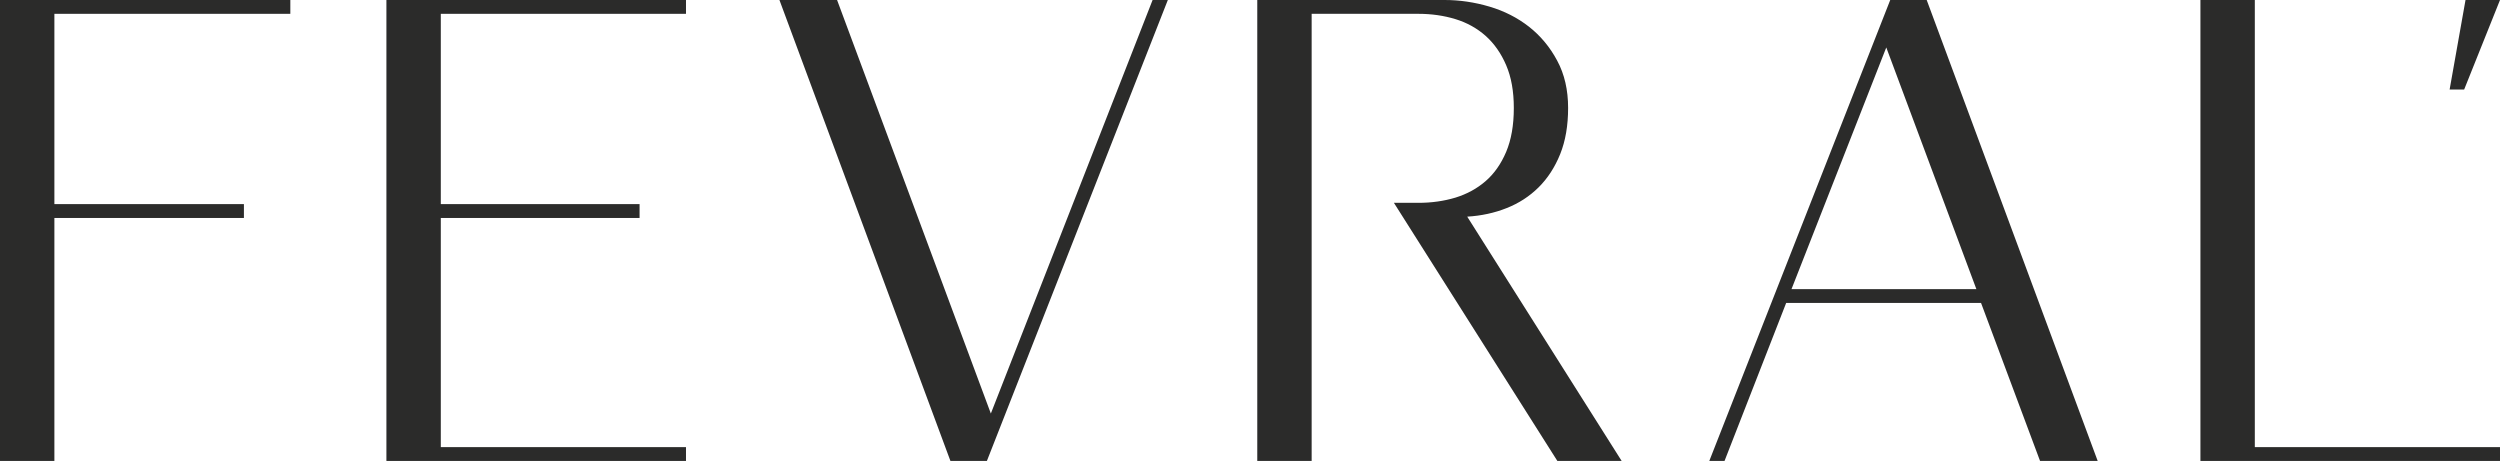
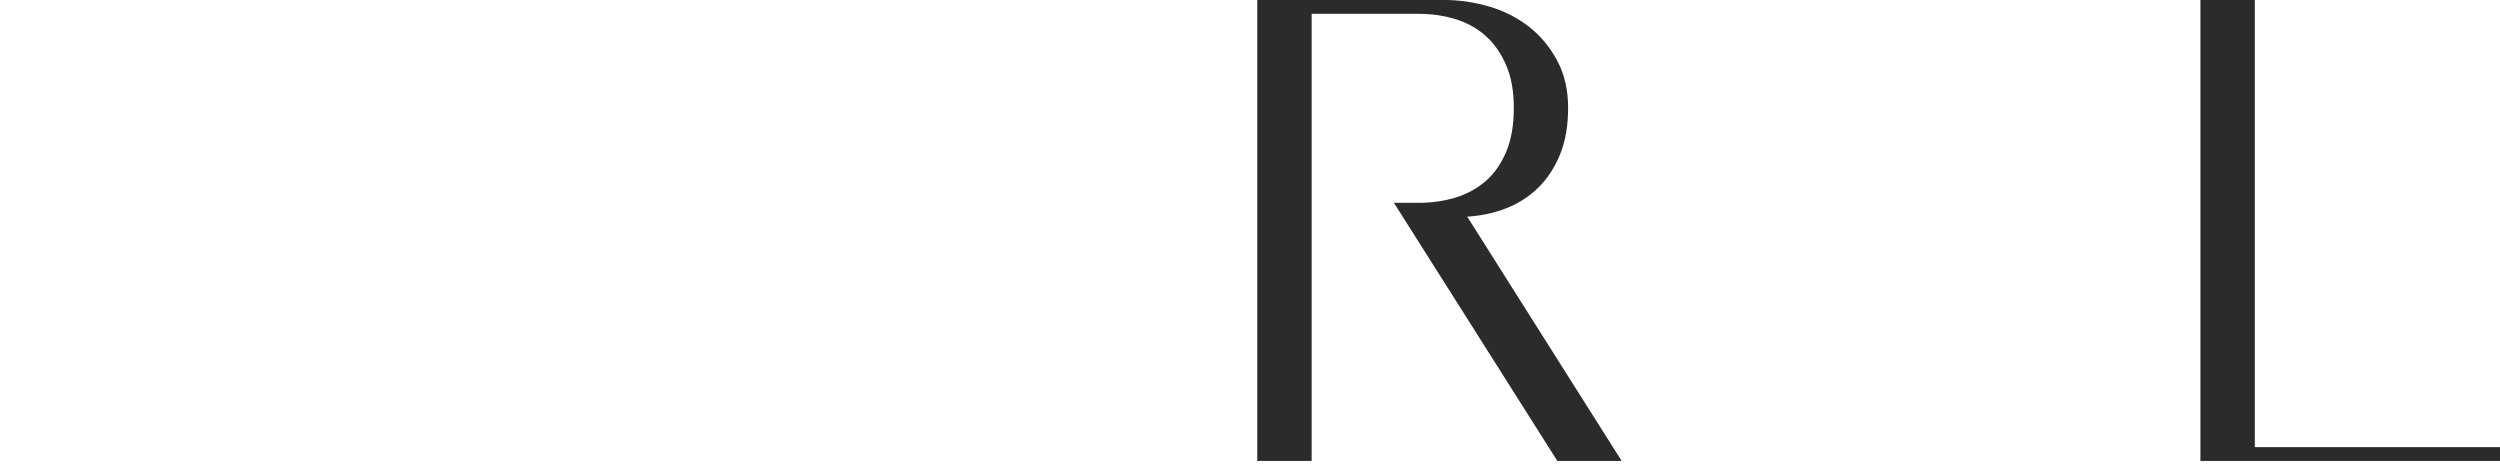
<svg xmlns="http://www.w3.org/2000/svg" width="53" height="10" viewBox="0 0 53 10" fill="none">
-   <path d="M1.153 0.293V4.327H5.171V4.621H1.153V9.772H0V0H6.155V0.293H1.153Z" fill="#2B2B2A" />
-   <path d="M9.345 0.293V4.327H13.559V4.621H9.345V9.479H14.543V9.772H8.192V0H14.543V0.293H9.345Z" fill="#2B2B2A" />
-   <path d="M24.758 0L20.922 9.772H20.149L16.524 0H17.746L21.006 8.767L24.435 0H24.758Z" fill="#2B2B2A" />
-   <path d="M41.899 6.129L39.989 1.006L37.98 6.129H41.899ZM41.998 6.422H37.867L36.56 9.772H36.237L40.073 0H40.846L44.471 9.772H43.249L41.998 6.422Z" fill="#2B2B2A" />
  <path d="M53 9.479V9.772H46.649V0H47.802V9.479H53Z" fill="#2B2B2A" />
-   <path d="M53 9.10759e-05L52.24 1.898H51.932L52.269 9.10759e-05H53Z" fill="#2B2B2A" />
  <path d="M29.551 4.3L33.016 9.772H34.379L31.105 4.593C31.404 4.575 31.684 4.514 31.942 4.411C32.2 4.309 32.425 4.163 32.618 3.972C32.811 3.781 32.963 3.546 33.076 3.267C33.188 2.988 33.244 2.662 33.244 2.289C33.244 1.909 33.168 1.574 33.012 1.285C32.858 0.996 32.657 0.757 32.414 0.566C32.169 0.375 31.89 0.233 31.576 0.14C31.261 0.047 30.945 0 30.626 0H26.654V9.772H27.807V5.453V4.593V4.3V3.934V0.293H30.069C30.35 0.293 30.612 0.331 30.857 0.406C31.099 0.48 31.313 0.599 31.496 0.761C31.678 0.924 31.823 1.131 31.931 1.383C32.039 1.634 32.093 1.936 32.093 2.289C32.093 2.653 32.039 2.962 31.931 3.219C31.823 3.474 31.678 3.681 31.496 3.839C31.313 3.998 31.099 4.114 30.857 4.189C30.612 4.263 30.35 4.3 30.069 4.3H29.551Z" fill="#2B2B2A" />
</svg>